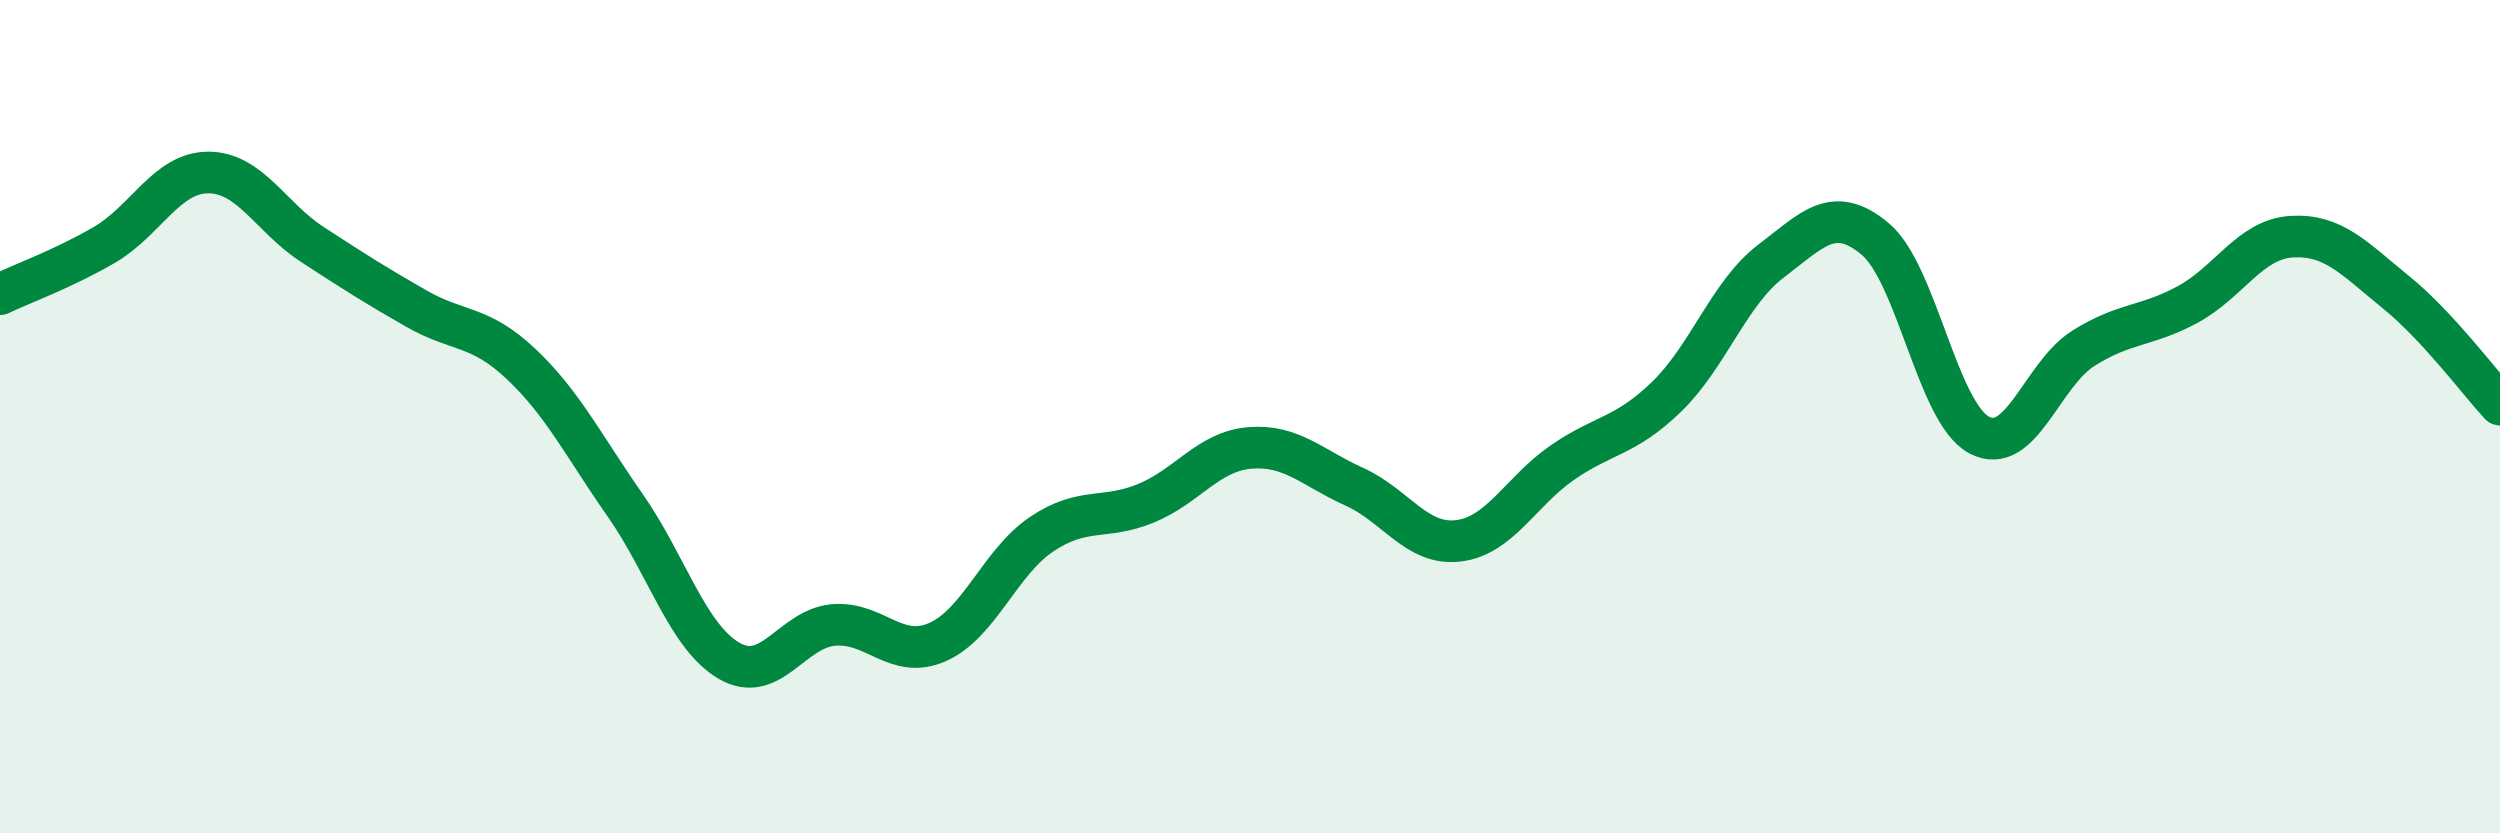
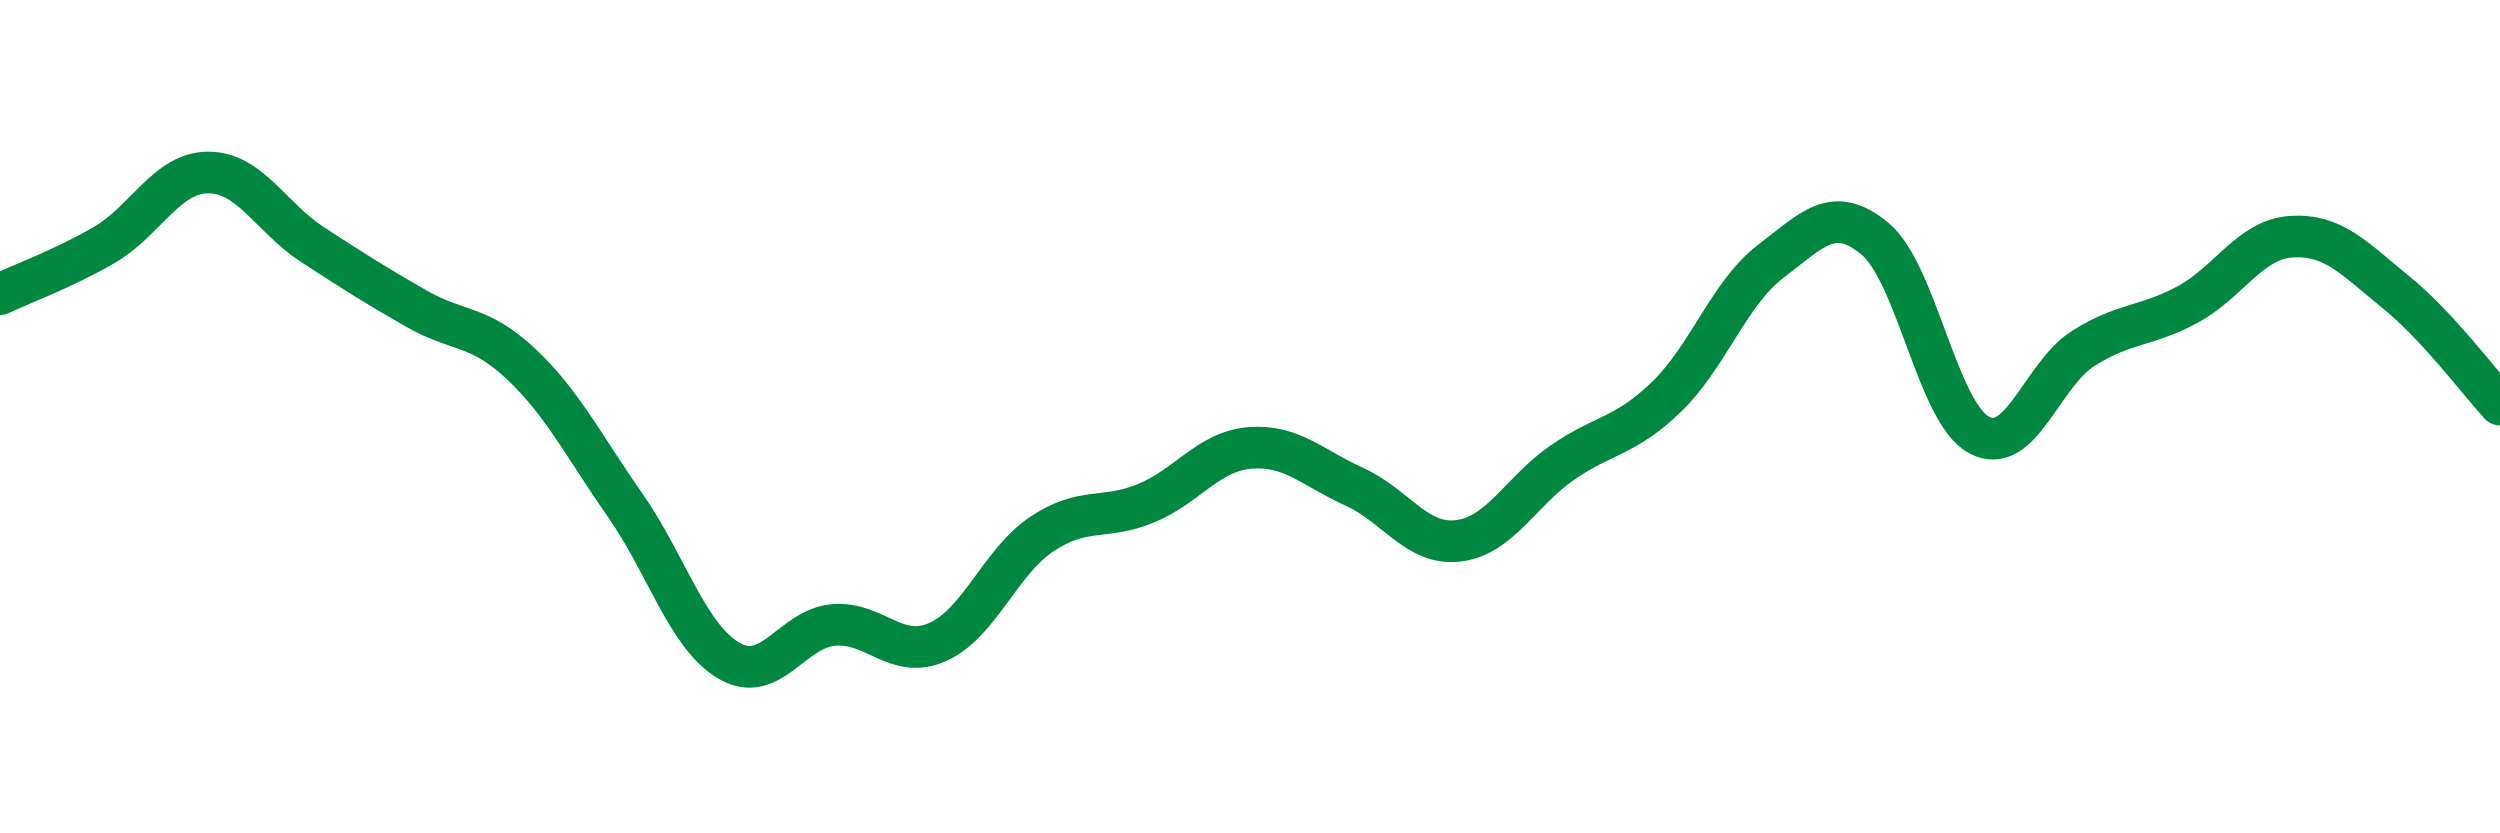
<svg xmlns="http://www.w3.org/2000/svg" width="60" height="20" viewBox="0 0 60 20">
-   <path d="M 0,7.06 C 0.5,6.82 1.5,6.46 2.5,5.88 C 3.5,5.3 4,4.14 5,4.14 C 6,4.14 6.5,5.22 7.5,5.87 C 8.5,6.52 9,6.84 10,7.41 C 11,7.98 11.5,7.79 12.5,8.73 C 13.5,9.67 14,10.69 15,12.12 C 16,13.55 16.5,15.28 17.5,15.86 C 18.5,16.44 19,15.09 20,15 C 21,14.91 21.5,15.85 22.5,15.41 C 23.5,14.97 24,13.49 25,12.82 C 26,12.15 26.5,12.49 27.5,12.08 C 28.5,11.67 29,10.83 30,10.75 C 31,10.67 31.5,11.23 32.5,11.68 C 33.5,12.13 34,13.1 35,12.98 C 36,12.86 36.5,11.79 37.5,11.1 C 38.5,10.41 39,10.49 40,9.52 C 41,8.55 41.5,7.03 42.5,6.27 C 43.5,5.51 44,4.9 45,5.73 C 46,6.56 46.5,9.91 47.5,10.44 C 48.5,10.97 49,8.99 50,8.36 C 51,7.73 51.5,7.85 52.5,7.31 C 53.5,6.77 54,5.74 55,5.68 C 56,5.62 56.5,6.2 57.5,7.01 C 58.5,7.82 59.5,9.17 60,9.71L60 20L0 20Z" fill="#008740" opacity="0.1" stroke-linecap="round" stroke-linejoin="round" />
  <path d="M 0,7.06 C 0.5,6.82 1.5,6.46 2.5,5.88 C 3.5,5.3 4,4.14 5,4.14 C 6,4.14 6.5,5.22 7.5,5.87 C 8.5,6.52 9,6.84 10,7.41 C 11,7.98 11.5,7.79 12.5,8.73 C 13.5,9.67 14,10.69 15,12.12 C 16,13.55 16.5,15.28 17.5,15.86 C 18.5,16.44 19,15.09 20,15 C 21,14.91 21.5,15.85 22.5,15.41 C 23.5,14.97 24,13.49 25,12.82 C 26,12.15 26.5,12.49 27.5,12.08 C 28.5,11.67 29,10.83 30,10.75 C 31,10.67 31.5,11.23 32.5,11.68 C 33.5,12.13 34,13.1 35,12.98 C 36,12.86 36.5,11.79 37.5,11.1 C 38.5,10.41 39,10.49 40,9.52 C 41,8.55 41.5,7.03 42.5,6.27 C 43.5,5.51 44,4.9 45,5.73 C 46,6.56 46.5,9.91 47.5,10.44 C 48.5,10.97 49,8.99 50,8.36 C 51,7.73 51.5,7.85 52.5,7.31 C 53.5,6.77 54,5.74 55,5.68 C 56,5.62 56.5,6.2 57.5,7.01 C 58.5,7.82 59.5,9.17 60,9.71" stroke="#008740" stroke-width="1" fill="none" stroke-linecap="round" stroke-linejoin="round" />
</svg>